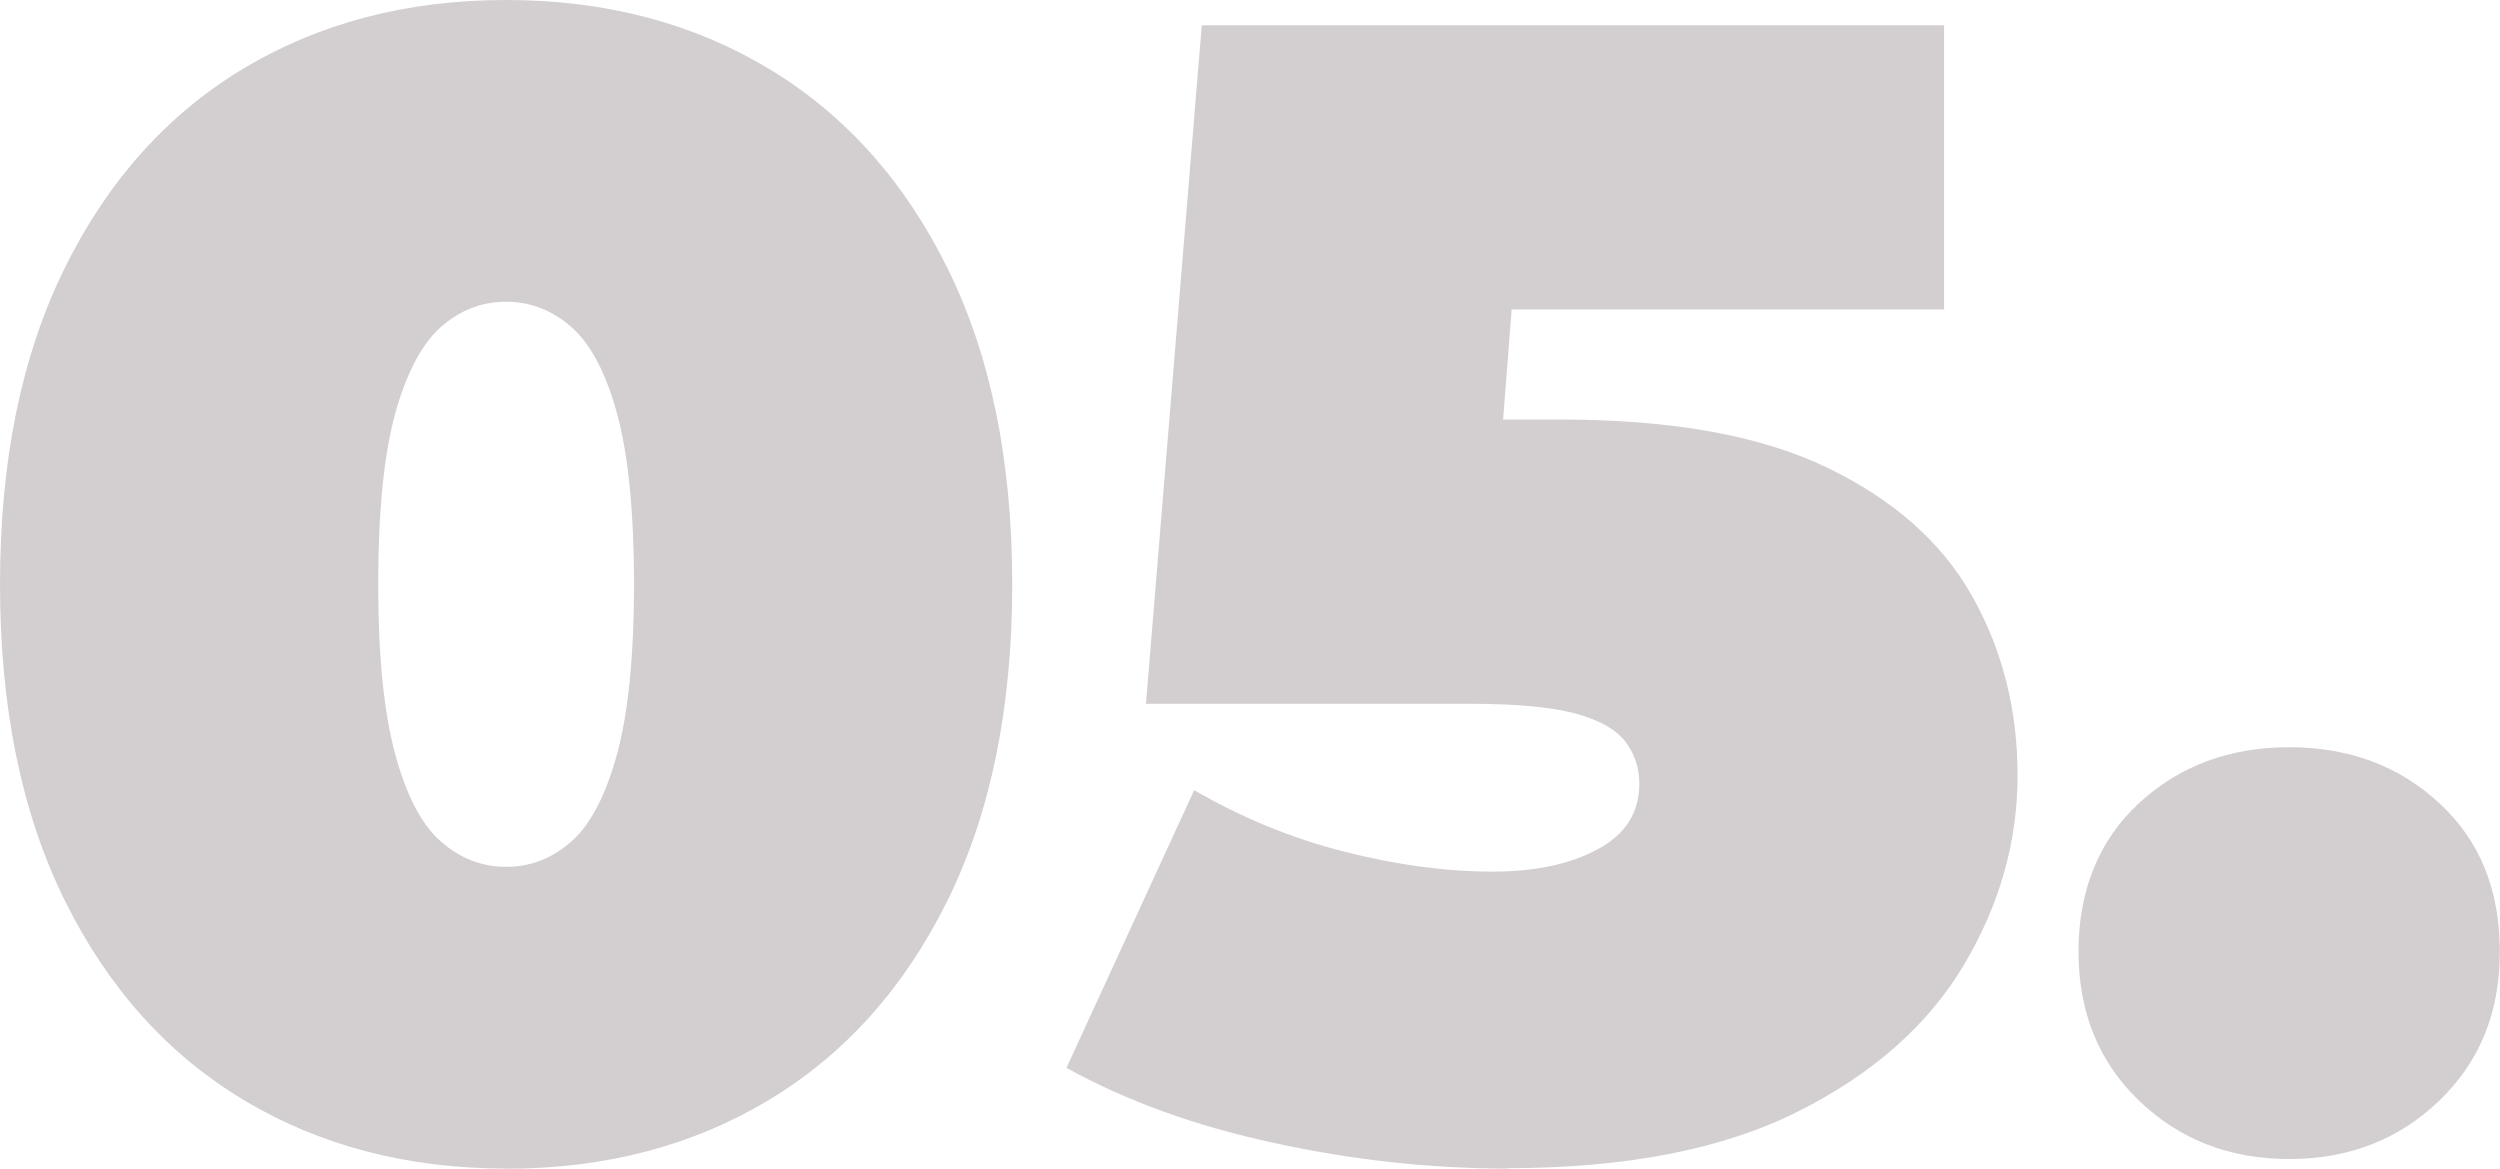
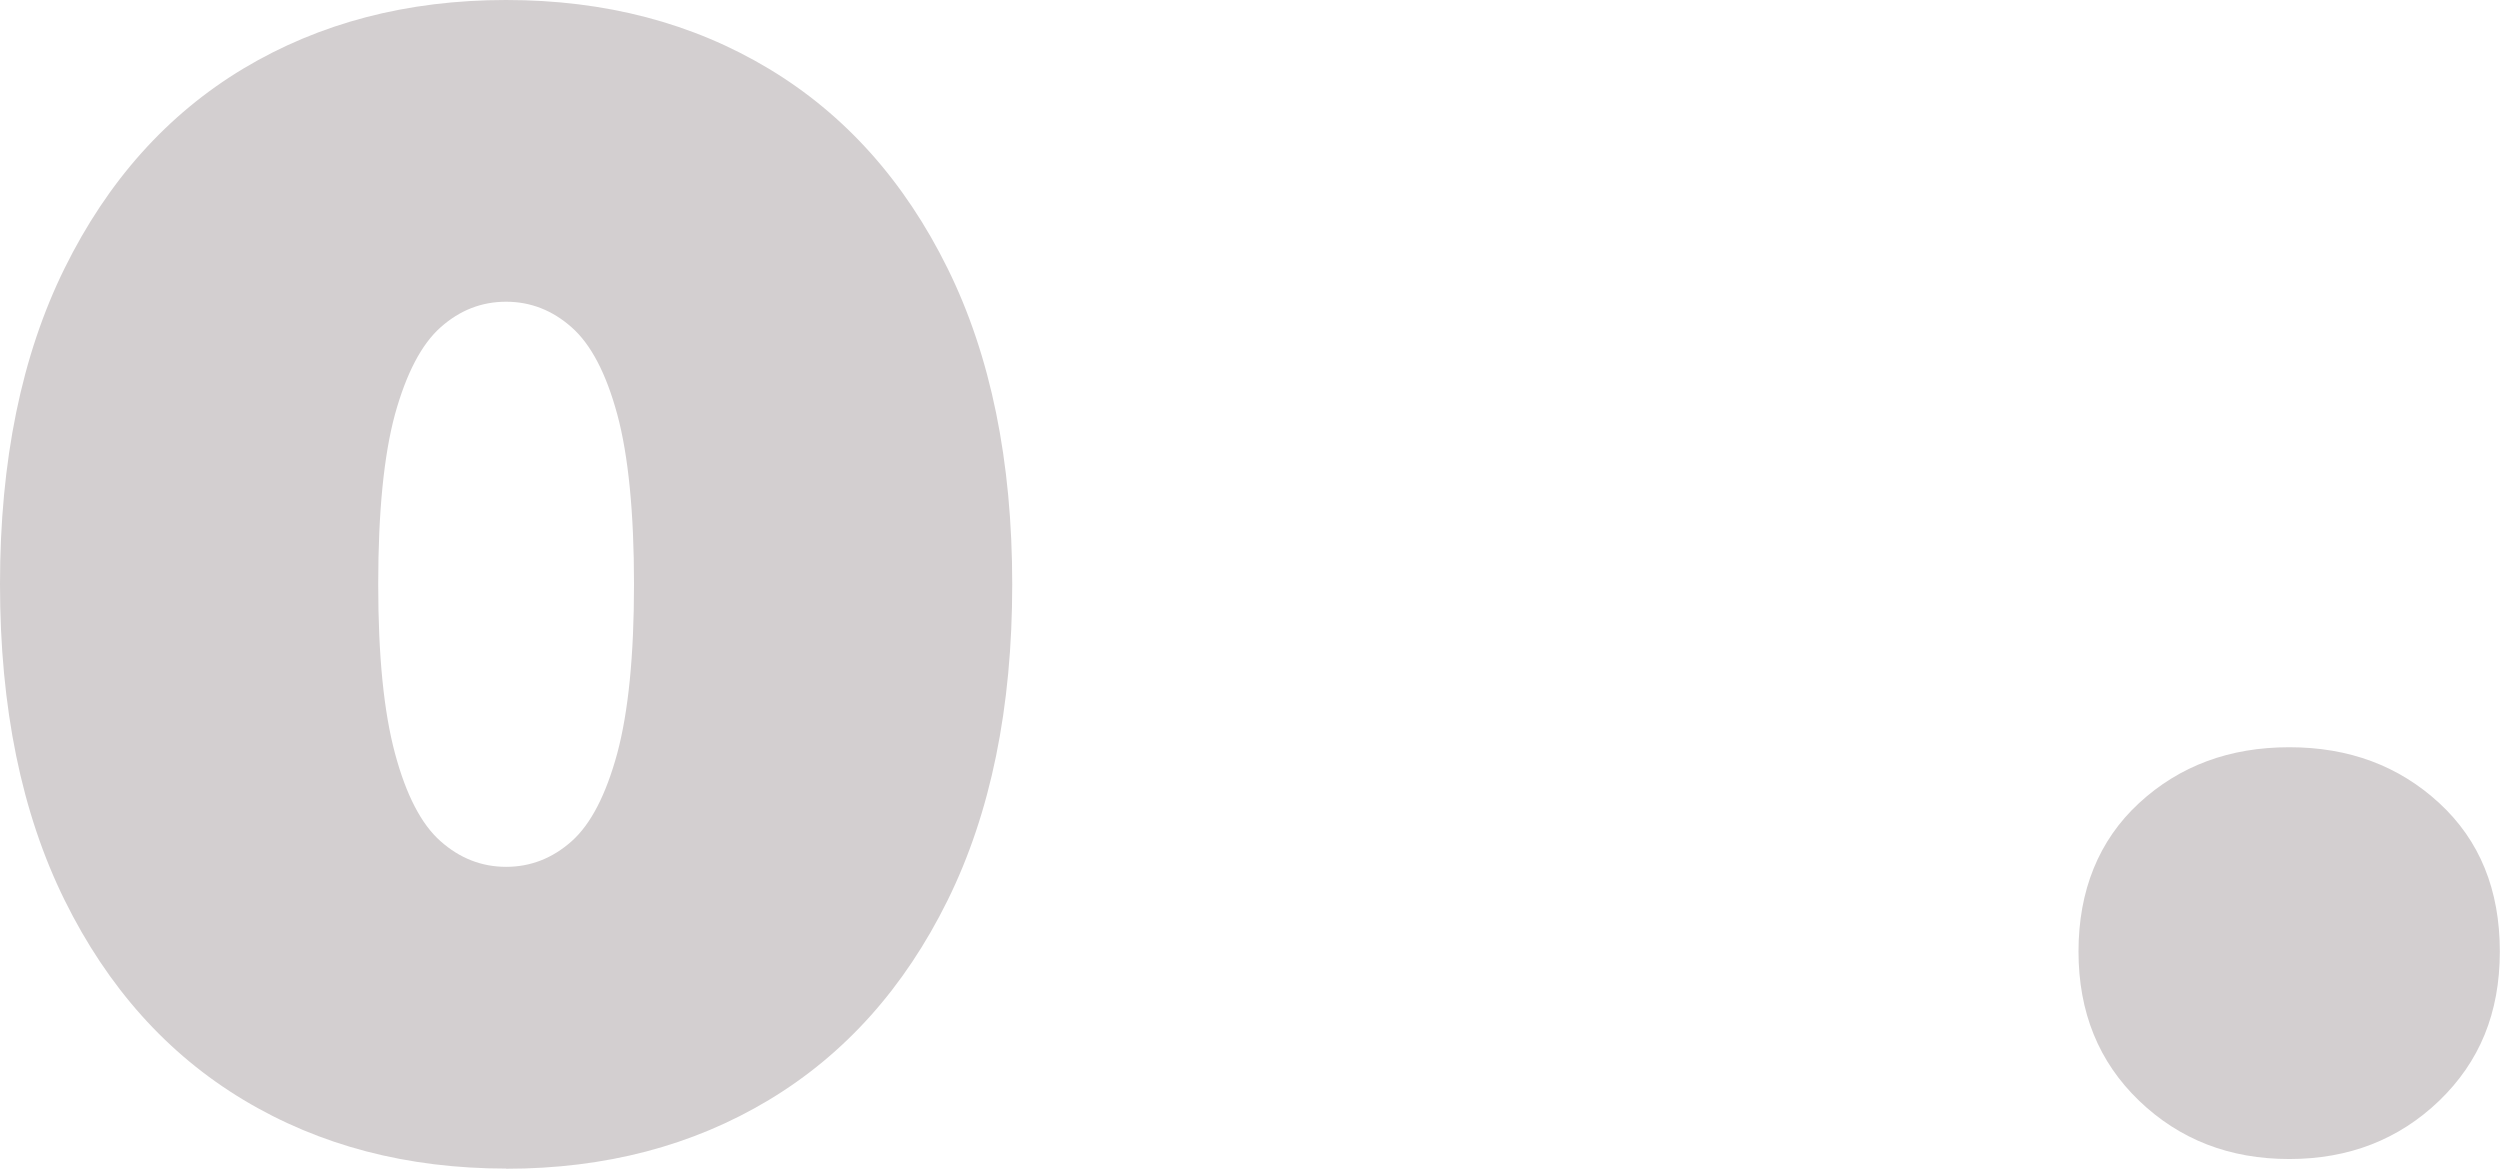
<svg xmlns="http://www.w3.org/2000/svg" id="Layer_2" data-name="Layer 2" viewBox="0 0 141.52 66.15">
  <defs>
    <style>
      .cls-1 {
        fill: #d3cfd0;
      }
    </style>
  </defs>
  <g id="Layer_1-2" data-name="Layer 1">
    <g>
      <path class="cls-1" d="m28.65,66.15c-5.6,0-10.56-1.3-14.87-3.89-4.31-2.59-7.68-6.36-10.12-11.3-2.44-4.94-3.66-10.9-3.66-17.89s1.22-12.95,3.66-17.89c2.44-4.94,5.81-8.71,10.12-11.3C18.09,1.3,23.04,0,28.65,0s10.56,1.3,14.87,3.89c4.31,2.59,7.68,6.36,10.12,11.3,2.44,4.94,3.66,10.9,3.66,17.89s-1.22,12.95-3.66,17.89c-2.44,4.94-5.81,8.71-10.12,11.3-4.31,2.59-9.26,3.89-14.87,3.89Zm0-17.08c1.38,0,2.62-.48,3.71-1.45,1.08-.96,1.94-2.62,2.58-4.97.63-2.35.95-5.54.95-9.58s-.32-7.3-.95-9.62c-.63-2.32-1.49-3.96-2.58-4.92-1.08-.96-2.32-1.45-3.71-1.45s-2.62.48-3.71,1.45c-1.08.96-1.94,2.61-2.58,4.92-.63,2.32-.95,5.53-.95,9.62s.32,7.23.95,9.58c.63,2.35,1.49,4.01,2.58,4.97,1.08.96,2.32,1.45,3.71,1.45Z" />
-       <path class="cls-1" d="m85.31,66.15c-4.34,0-8.74-.48-13.19-1.45-4.46-.96-8.37-2.38-11.75-4.25l7.23-15.72c2.71,1.57,5.54,2.73,8.49,3.48,2.95.75,5.75,1.13,8.4,1.13,2.41,0,4.4-.42,5.96-1.27,1.57-.84,2.35-2.08,2.35-3.71,0-.9-.27-1.7-.81-2.4-.54-.69-1.49-1.22-2.85-1.58-1.36-.36-3.33-.54-5.92-.54h-18.35l3.16-38.41h42.02v16.09h-34.52l10.75-9.13-1.9,24.49-10.75-9.13h14.73c6.27,0,11.28.9,15.05,2.71,3.76,1.81,6.51,4.23,8.22,7.27,1.72,3.04,2.58,6.43,2.58,10.17s-1.01,7.31-3.03,10.71c-2.02,3.4-5.15,6.18-9.4,8.31-4.25,2.14-9.75,3.21-16.49,3.21Z" />
      <path class="cls-1" d="m129.59,65.61c-3.38,0-6.21-1.1-8.5-3.3-2.29-2.2-3.43-5.02-3.43-8.45s1.14-6.29,3.43-8.4c2.29-2.11,5.12-3.16,8.5-3.16s6.2,1.05,8.49,3.16c2.29,2.11,3.43,4.91,3.43,8.4s-1.15,6.25-3.43,8.45c-2.29,2.2-5.12,3.3-8.49,3.3Z" />
    </g>
  </g>
</svg>